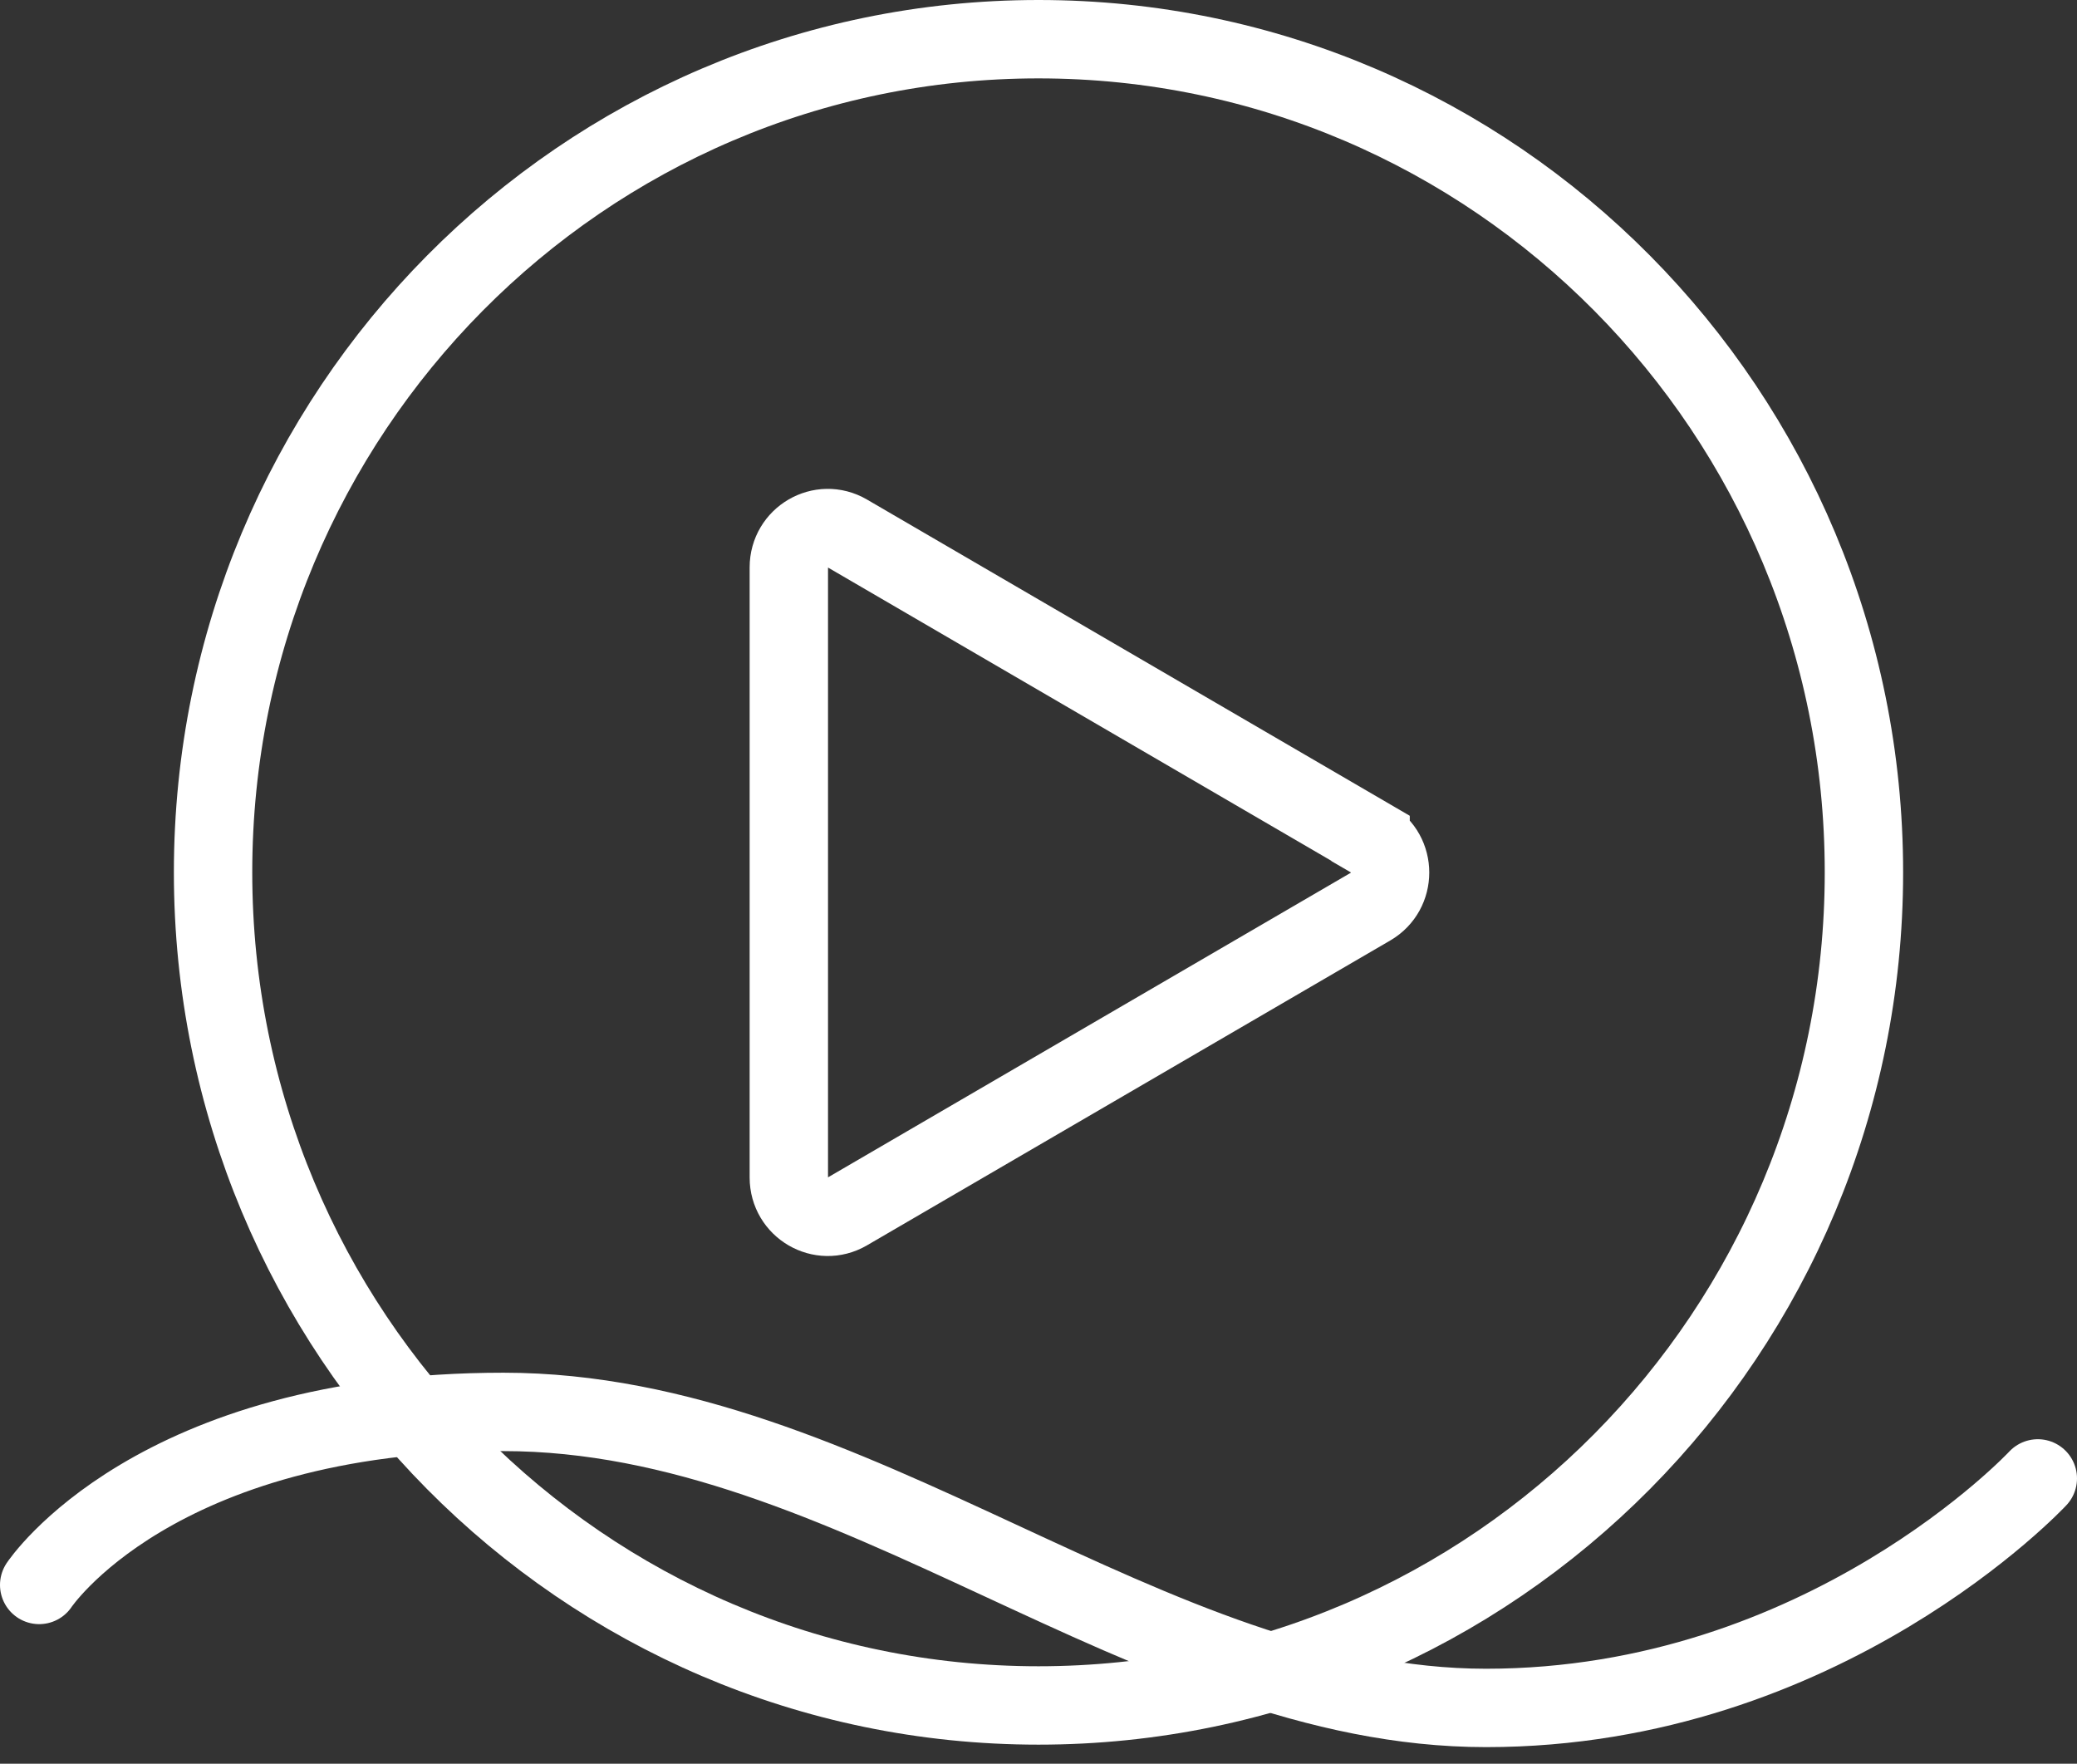
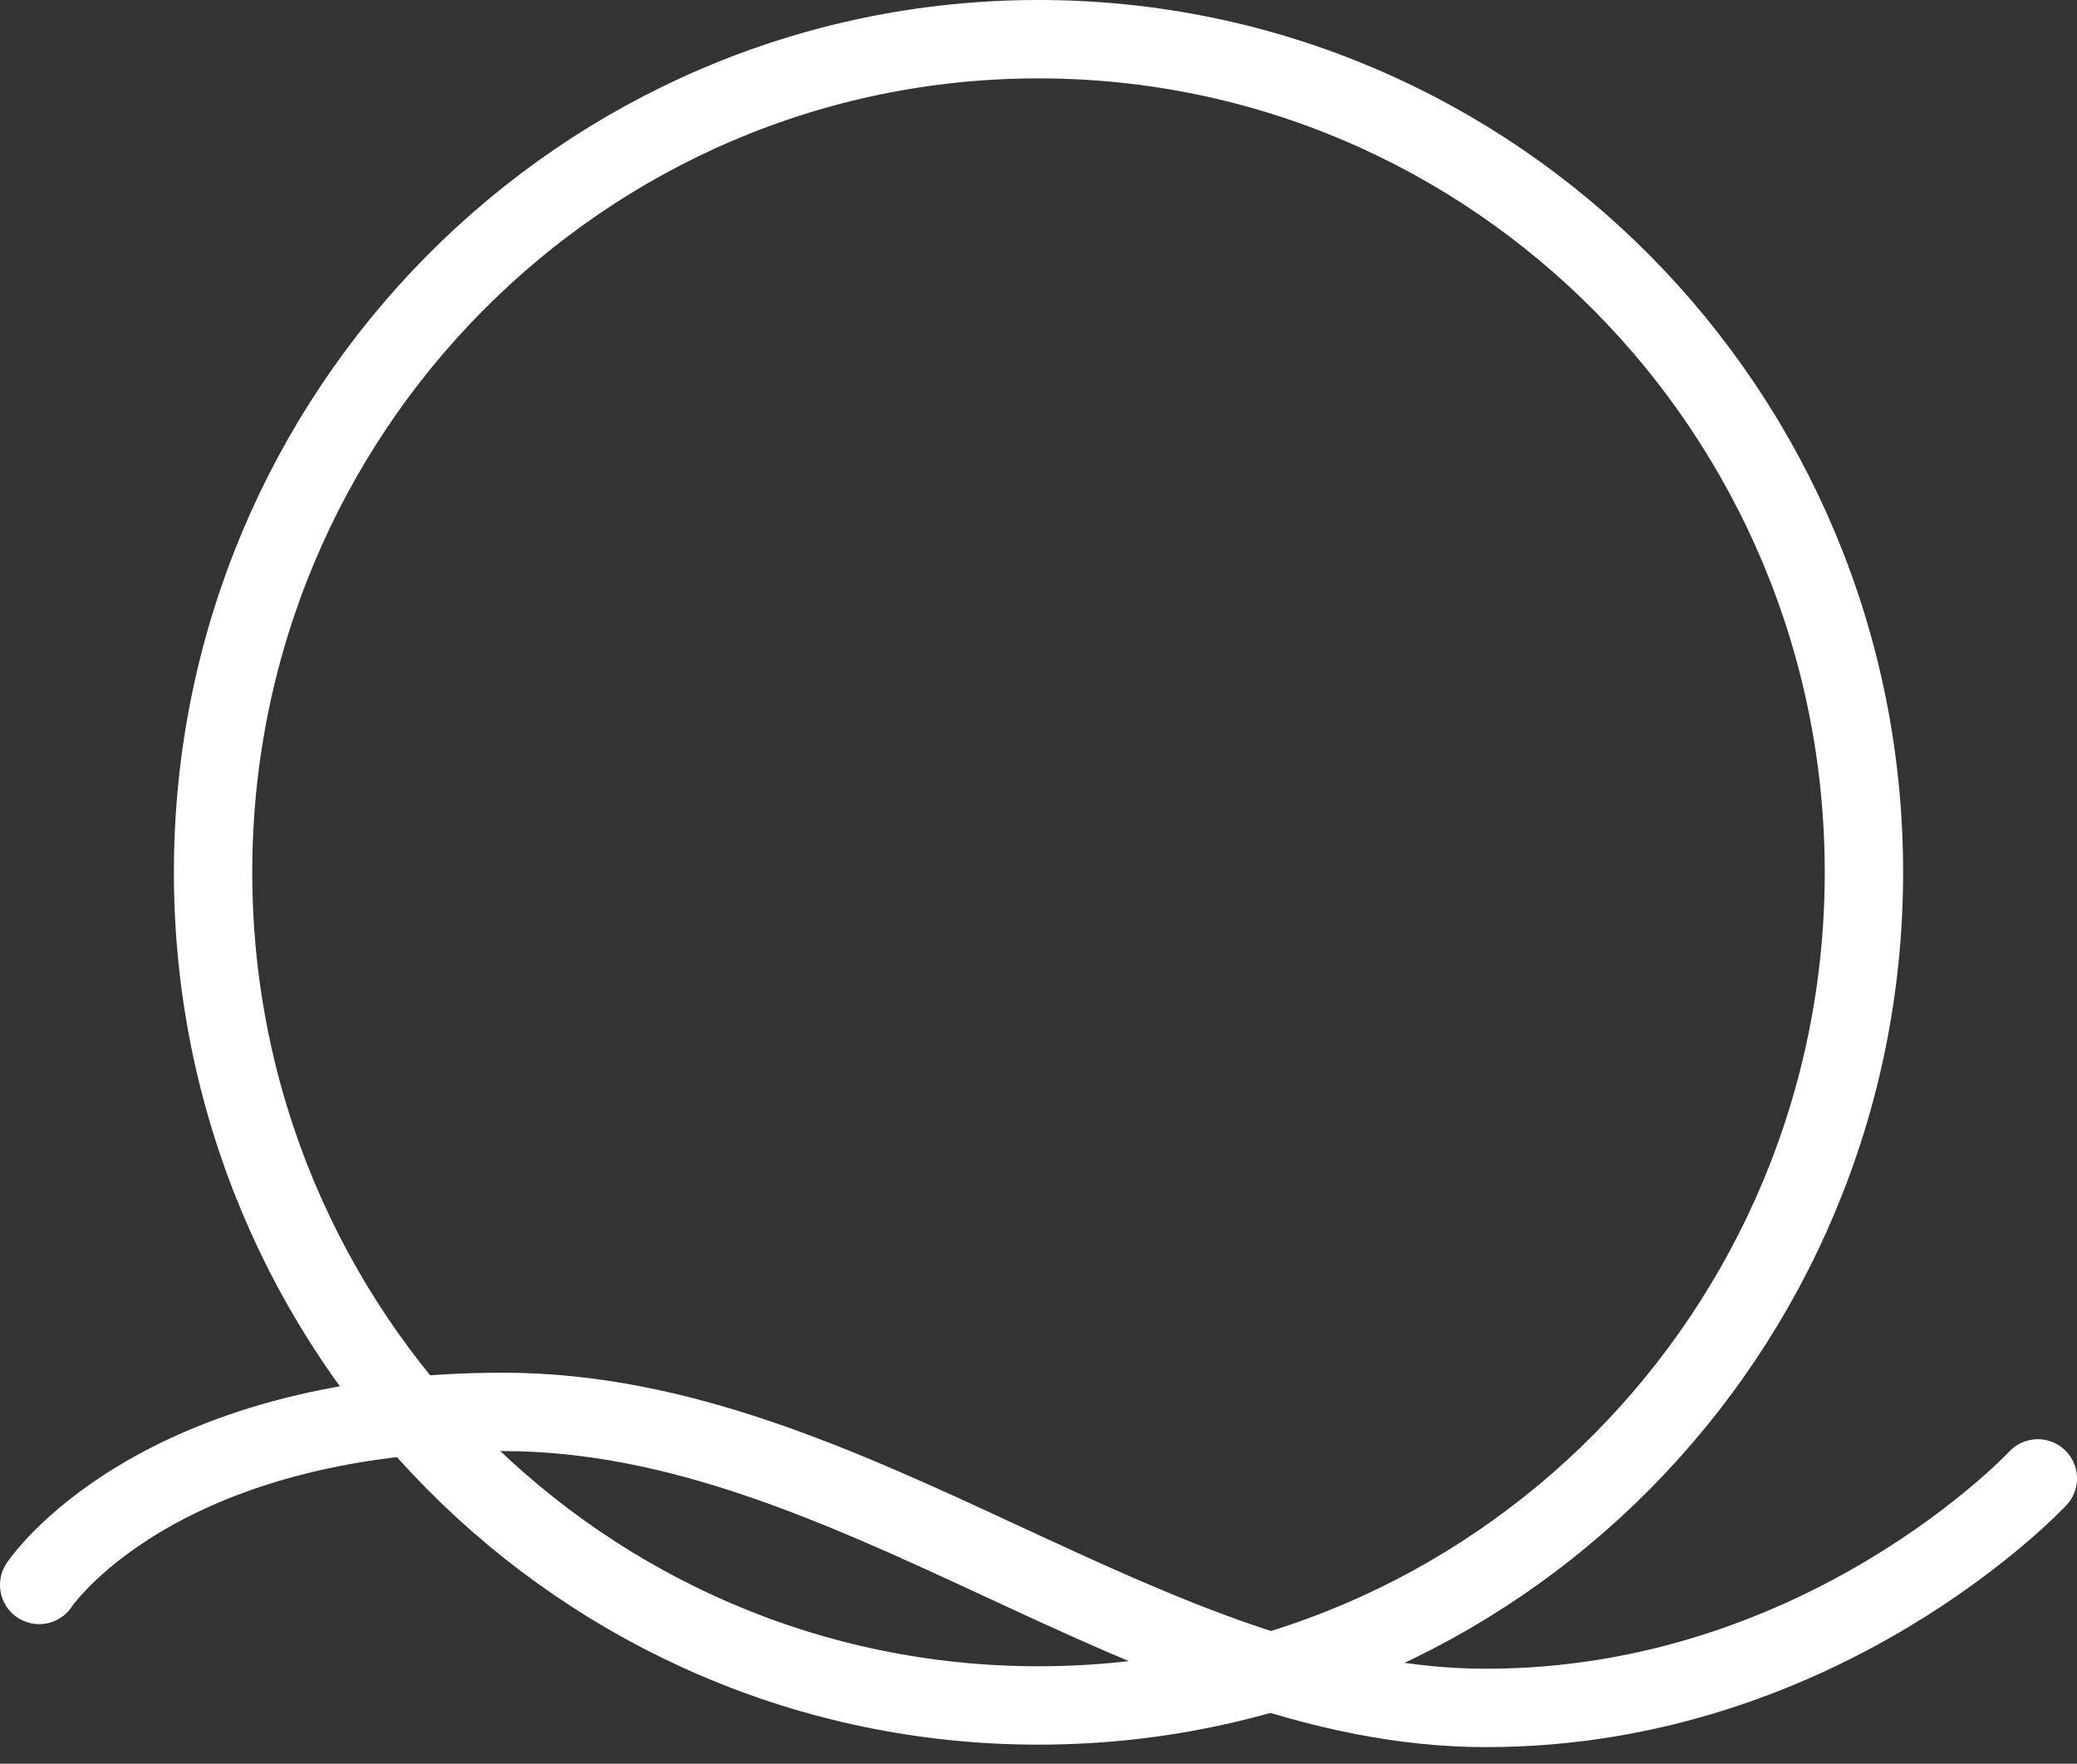
<svg xmlns="http://www.w3.org/2000/svg" width="53" height="45" viewBox="0 0 53 45" fill="none">
  <rect x="0" y="0" width="53" height="45" fill="#333333" stroke="none" />
-   <path d="M34.974 21.389L21.619 13.609C20.956 13.223 20.129 13.706 20.129 14.477V30.043C20.129 30.814 20.956 31.297 21.619 30.911L34.974 23.131C35.637 22.745 35.637 21.78 34.974 21.395V21.389Z" stroke="white" stroke-width="2" stroke-miterlimit="10" />
  <path d="M52 37.721C52 37.721 46.546 43.577 37.92 43.577C29.295 43.577 21.771 36.024 12.848 36.024C3.924 36.024 1 40.439 1 40.439" stroke="white" stroke-width="2" stroke-miterlimit="10" stroke-linecap="round" />
-   <path d="M26.5 43.514C38.133 43.514 47.563 33.997 47.563 22.257C47.563 10.517 38.133 1 26.5 1C14.867 1 5.437 10.517 5.437 22.257C5.437 33.997 14.867 43.514 26.5 43.514Z" stroke="white" stroke-width="2" stroke-miterlimit="10" />
+   <path d="M26.5 43.514C38.133 43.514 47.563 33.997 47.563 22.257C47.563 10.517 38.133 1 26.5 1C14.867 1 5.437 10.517 5.437 22.257C5.437 33.997 14.867 43.514 26.5 43.514" stroke="white" stroke-width="2" stroke-miterlimit="10" />
</svg>